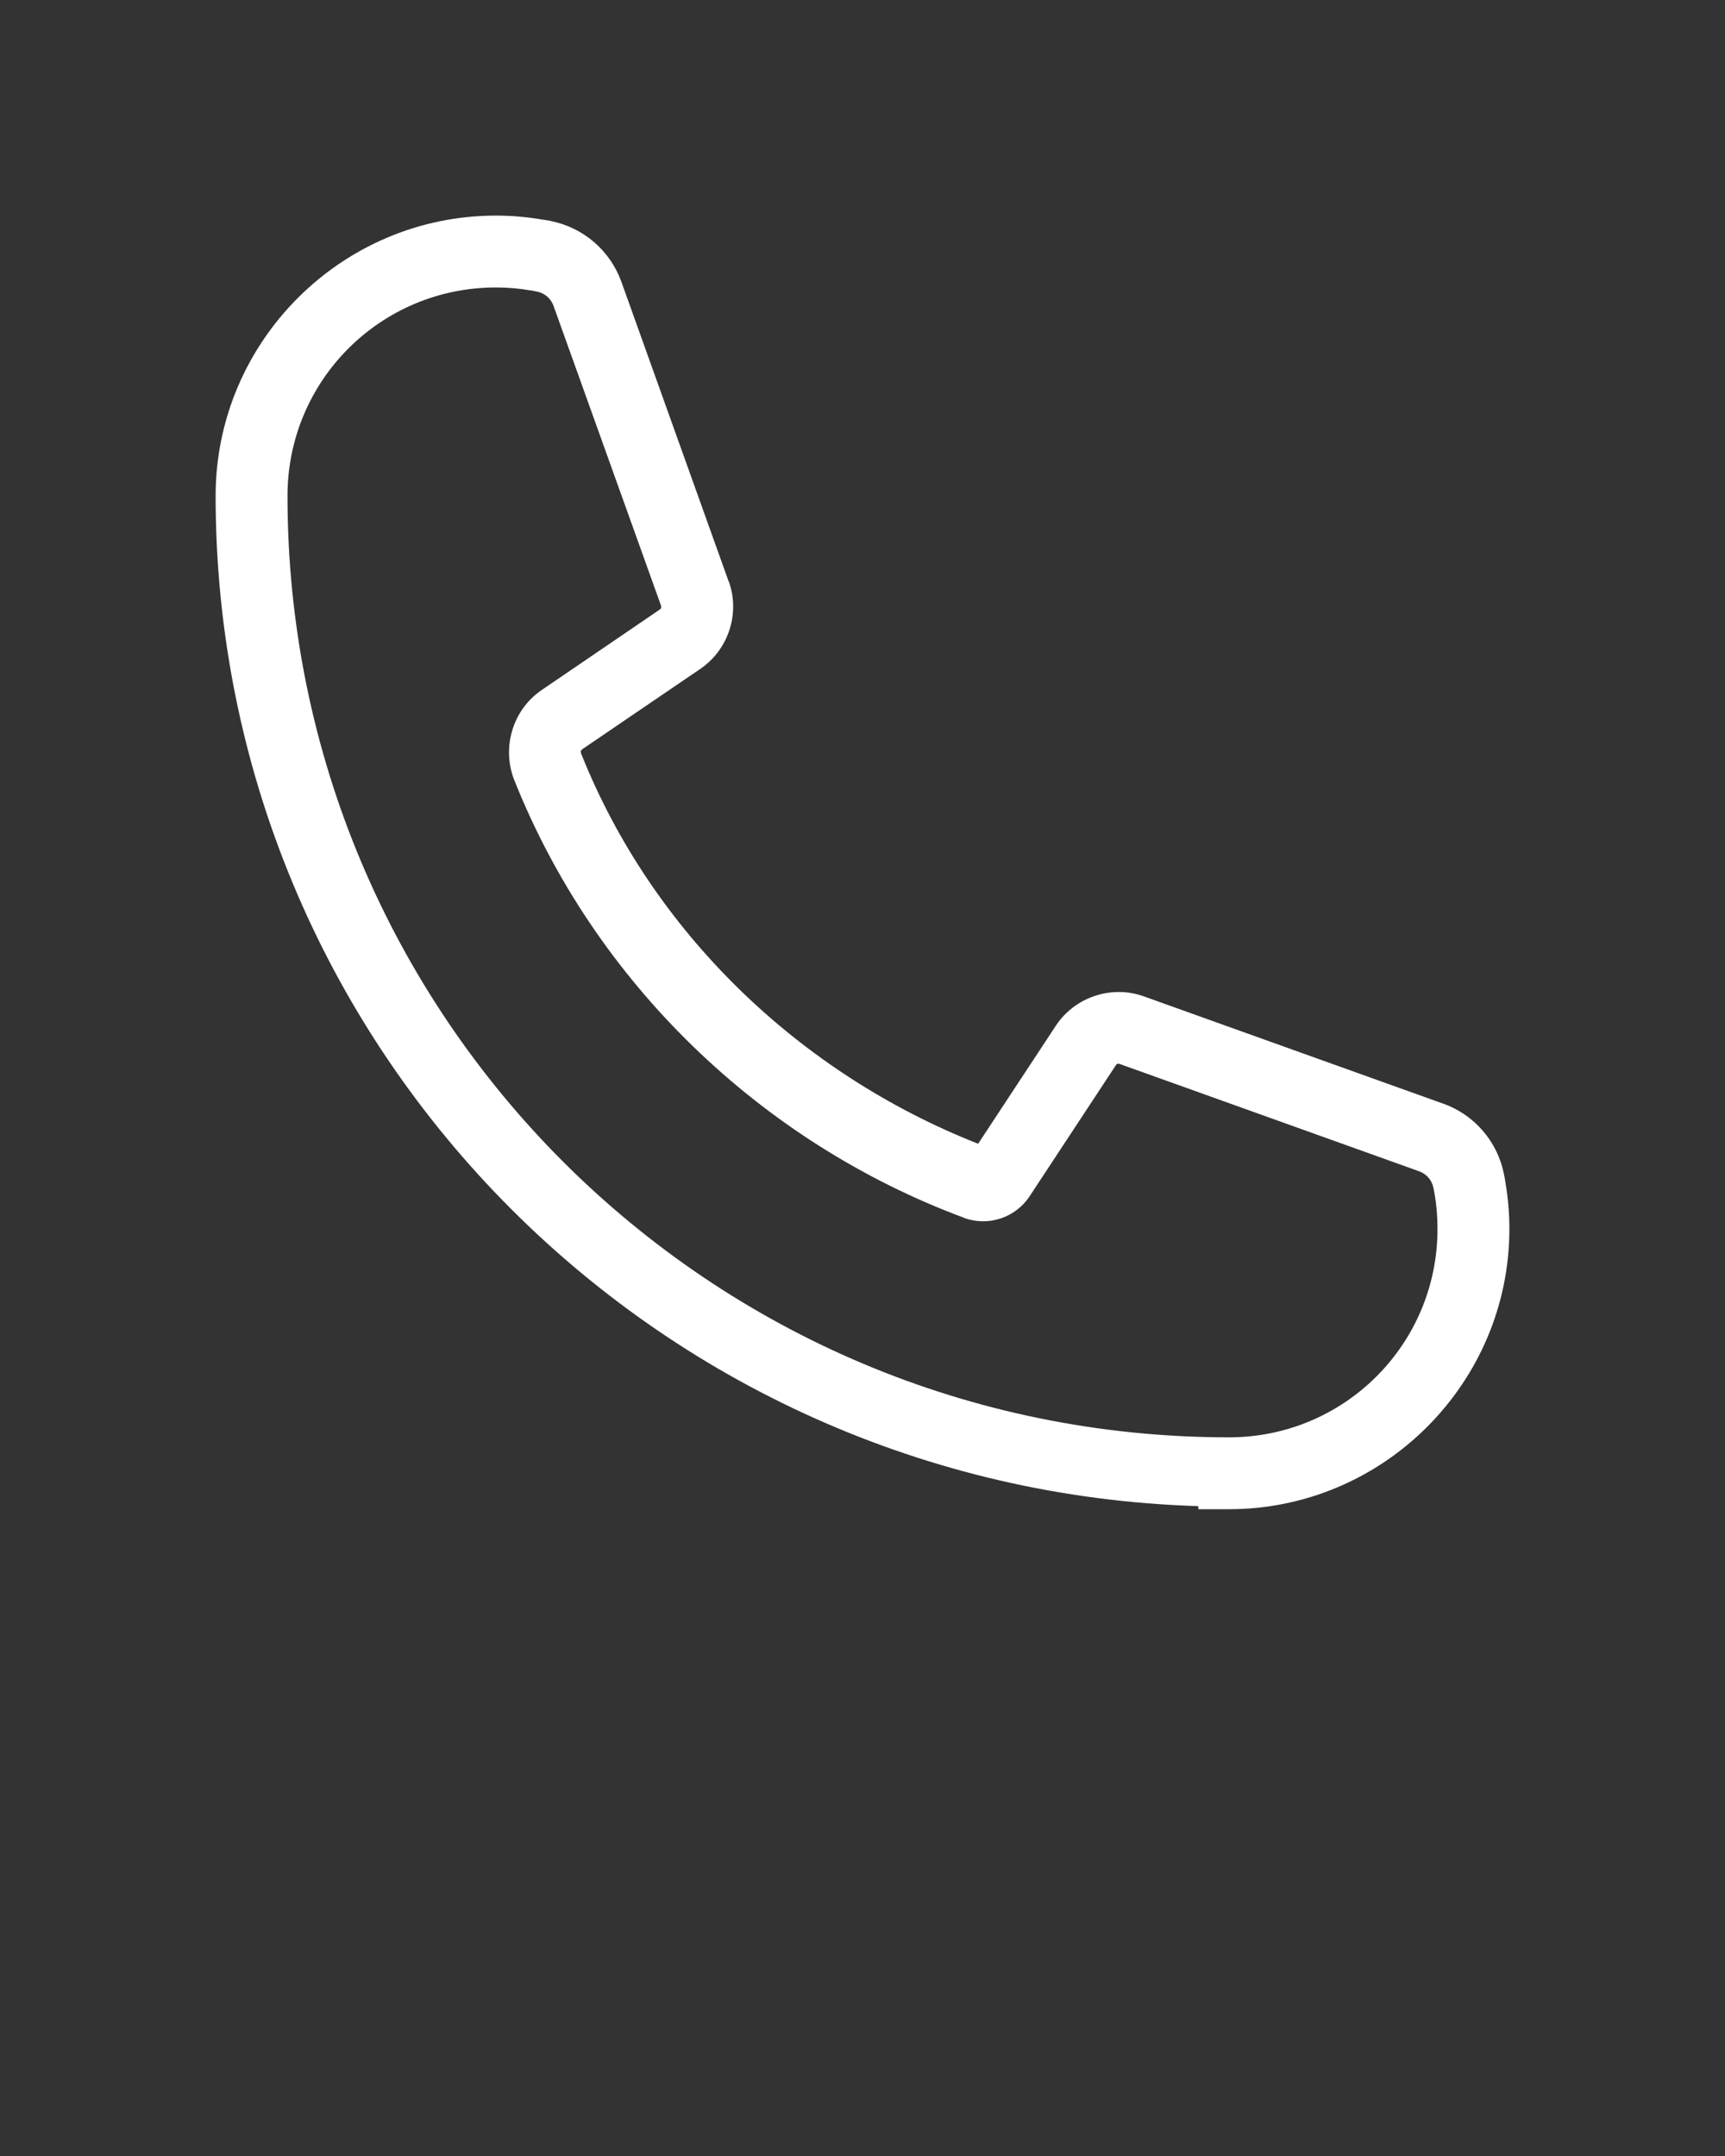
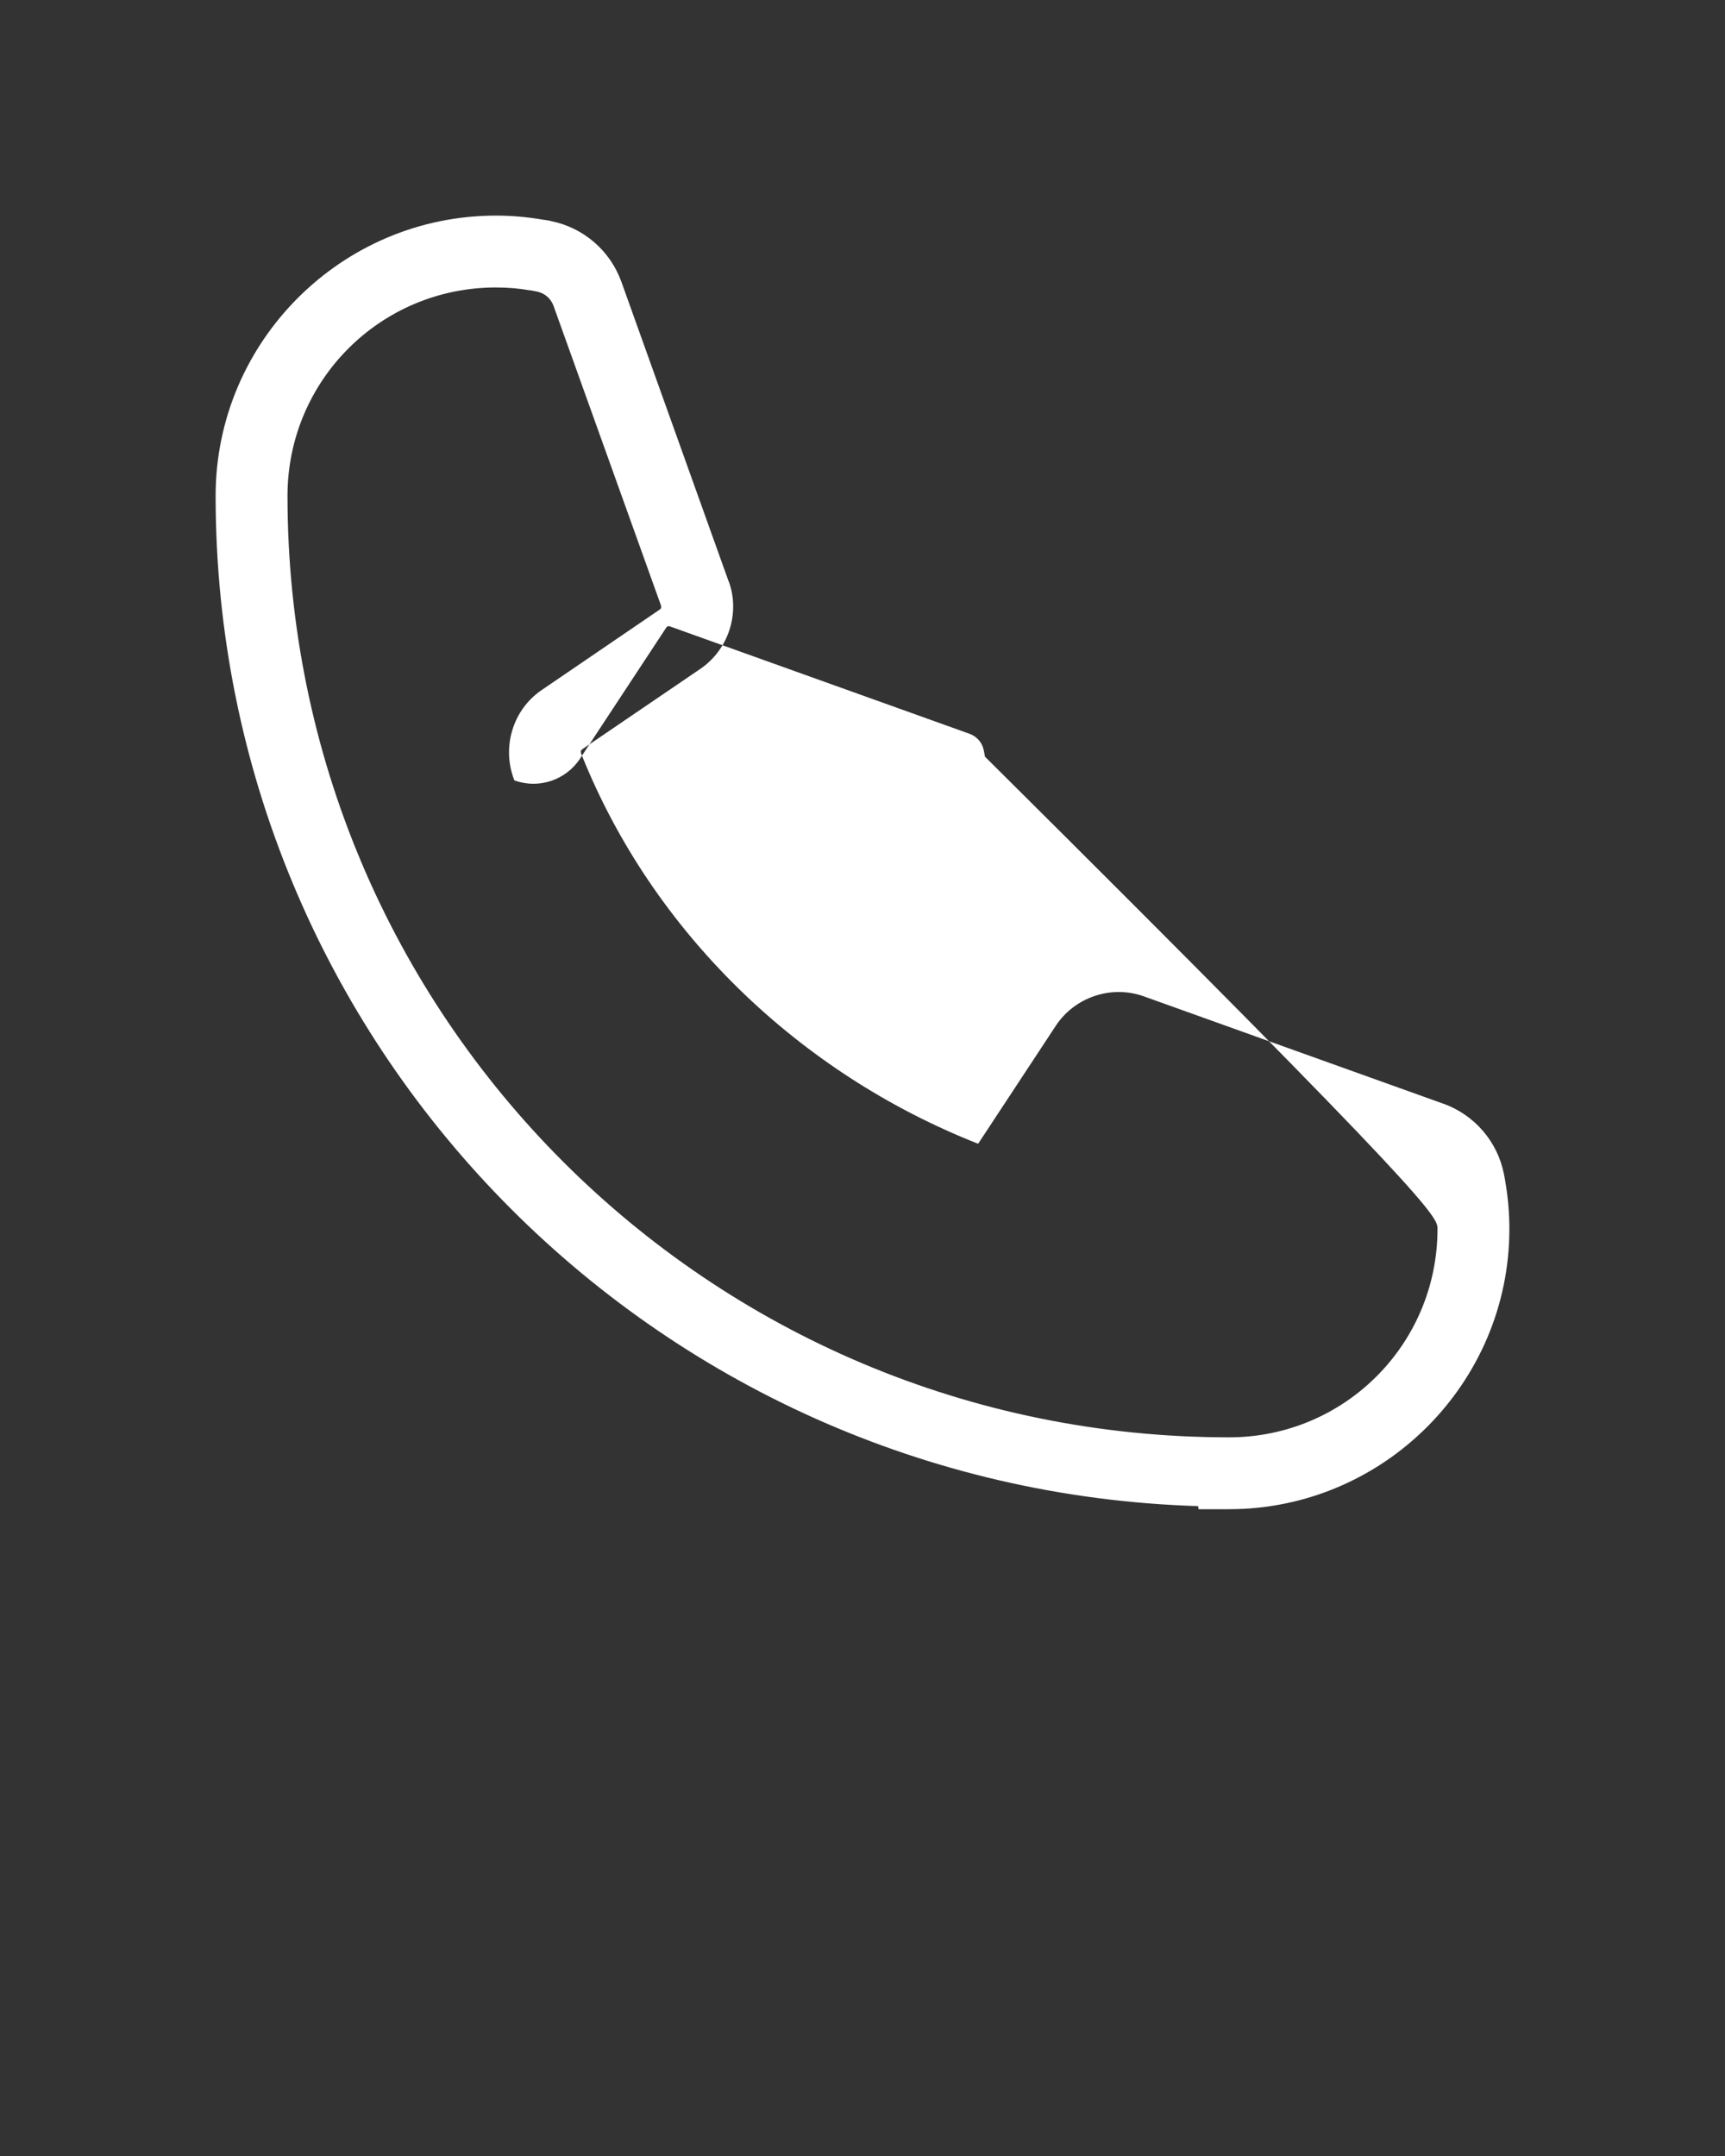
<svg xmlns="http://www.w3.org/2000/svg" version="1.1" x="0px" y="0px" viewBox="0 0 24 30" enable-background="new 0 0 100 100" xml:space="preserve">
  <rect x="0" y="0" width="24" height="30" fill="#333333" stroke="none" />
-   <path style="color:#ffffff;font-style:normal;font-variant:normal;font-weight:normal;font-stretch:normal;font-size:medium;line-height:normal;font-family:sans-serif;font-variant-ligatures:normal;font-variant-position:normal;font-variant-caps:normal;font-variant-numeric:normal;font-variant-alternates:normal;font-feature-settings:normal;text-indent:0;text-align:start;text-decoration:none;text-decoration-line:none;text-decoration-style:solid;text-decoration-color:#ffffff;letter-spacing:normal;word-spacing:normal;text-transform:none;writing-mode:lr-tb;direction:ltr;text-orientation:mixed;dominant-baseline:auto;baseline-shift:baseline;text-anchor:start;white-space:normal;shape-padding:0;clip-rule:nonzero;display:inline;overflow:visible;visibility:visible;opacity:1;isolation:auto;mix-blend-mode:normal;color-interpolation:sRGB;color-interpolation-filters:linearRGB;solid-color:#ffffff;solid-opacity:1;vector-effect:none;fill:#ffffff;fill-opacity:1;fill-rule:nonzero;stroke:none;stroke-width:1;stroke-linecap:butt;stroke-linejoin:miter;stroke-miterlimit:4;stroke-dasharray:none;stroke-dashoffset:0;stroke-opacity:1;color-rendering:auto;image-rendering:auto;shape-rendering:auto;text-rendering:auto;enable-background:accumulate" d="M 6.9,3 C 4.753,3 3,4.753 3,6.9 3,14.533 9.092,20.723 16.668,20.957 L 16.676,21 h 0.424 C 19.247,21 21,19.247 21,17.1 c 0,-0.221 -0.019,-0.438 -0.055,-0.648 -0.006,-0.04 -0.013,-0.079 -0.021,-0.117 -0.089,-0.45 -0.409,-0.821 -0.84,-0.977 h -0.002 c -0.925,-0.332 -3.232,-1.159 -4.168,-1.494 -0.451,-0.162 -0.962,0.01 -1.225,0.41 l -1.08,1.641 c -2.49,-0.98 -4.535,-2.947 -5.523,-5.428 -0.012,-0.03 -0.005,-0.046 0.014,-0.059 v -0.002 L 9.744,9.307 C 10.135,9.04 10.299,8.537 10.141,8.094 h -0.002 L 8.645,3.92 C 8.489,3.488 8.118,3.166 7.664,3.076 v -0.002 h -0.002 C 7.626,3.067 7.586,3.061 7.543,3.055 7.333,3.019 7.118,3 6.9,3 Z m 0,1 c 0.166,0 0.328,0.014 0.48,0.041 h 0.004 0.004 c 0.025,0.004 0.052,0.01 0.082,0.016 0.107,0.021 0.194,0.095 0.232,0.201 l 1.496,4.172 h -0.002 c 0.008,0.021 0.002,0.039 -0.016,0.051 L 7.539,9.6 C 7.13,9.876 6.977,10.407 7.156,10.857 c 1.118,2.806 3.422,5.034 6.256,6.088 l 0.002,0.002 c 0.338,0.124 0.717,-0.005 0.912,-0.303 l 1.199,-1.822 c 0.013,-0.02 0.028,-0.026 0.051,-0.018 0.936,0.336 3.244,1.163 4.168,1.494 0.105,0.038 0.178,0.124 0.199,0.23 l 0.002,0.004 v 0.004 c 0.005,0.024 0.01,0.049 0.014,0.074 v 0.004 l 0.002,0.004 C 19.987,16.772 20,16.934 20,17.1 20,18.705 18.705,20 17.1,20 9.86,20 4,14.14 4,6.9 4,5.295 5.295,4 6.9,4 Z" />
+   <path style="color:#ffffff;font-style:normal;font-variant:normal;font-weight:normal;font-stretch:normal;font-size:medium;line-height:normal;font-family:sans-serif;font-variant-ligatures:normal;font-variant-position:normal;font-variant-caps:normal;font-variant-numeric:normal;font-variant-alternates:normal;font-feature-settings:normal;text-indent:0;text-align:start;text-decoration:none;text-decoration-line:none;text-decoration-style:solid;text-decoration-color:#ffffff;letter-spacing:normal;word-spacing:normal;text-transform:none;writing-mode:lr-tb;direction:ltr;text-orientation:mixed;dominant-baseline:auto;baseline-shift:baseline;text-anchor:start;white-space:normal;shape-padding:0;clip-rule:nonzero;display:inline;overflow:visible;visibility:visible;opacity:1;isolation:auto;mix-blend-mode:normal;color-interpolation:sRGB;color-interpolation-filters:linearRGB;solid-color:#ffffff;solid-opacity:1;vector-effect:none;fill:#ffffff;fill-opacity:1;fill-rule:nonzero;stroke:none;stroke-width:1;stroke-linecap:butt;stroke-linejoin:miter;stroke-miterlimit:4;stroke-dasharray:none;stroke-dashoffset:0;stroke-opacity:1;color-rendering:auto;image-rendering:auto;shape-rendering:auto;text-rendering:auto;enable-background:accumulate" d="M 6.9,3 C 4.753,3 3,4.753 3,6.9 3,14.533 9.092,20.723 16.668,20.957 L 16.676,21 h 0.424 C 19.247,21 21,19.247 21,17.1 c 0,-0.221 -0.019,-0.438 -0.055,-0.648 -0.006,-0.04 -0.013,-0.079 -0.021,-0.117 -0.089,-0.45 -0.409,-0.821 -0.84,-0.977 h -0.002 c -0.925,-0.332 -3.232,-1.159 -4.168,-1.494 -0.451,-0.162 -0.962,0.01 -1.225,0.41 l -1.08,1.641 c -2.49,-0.98 -4.535,-2.947 -5.523,-5.428 -0.012,-0.03 -0.005,-0.046 0.014,-0.059 v -0.002 L 9.744,9.307 C 10.135,9.04 10.299,8.537 10.141,8.094 h -0.002 L 8.645,3.92 C 8.489,3.488 8.118,3.166 7.664,3.076 v -0.002 h -0.002 C 7.626,3.067 7.586,3.061 7.543,3.055 7.333,3.019 7.118,3 6.9,3 Z m 0,1 c 0.166,0 0.328,0.014 0.48,0.041 h 0.004 0.004 c 0.025,0.004 0.052,0.01 0.082,0.016 0.107,0.021 0.194,0.095 0.232,0.201 l 1.496,4.172 h -0.002 c 0.008,0.021 0.002,0.039 -0.016,0.051 L 7.539,9.6 C 7.13,9.876 6.977,10.407 7.156,10.857 l 0.002,0.002 c 0.338,0.124 0.717,-0.005 0.912,-0.303 l 1.199,-1.822 c 0.013,-0.02 0.028,-0.026 0.051,-0.018 0.936,0.336 3.244,1.163 4.168,1.494 0.105,0.038 0.178,0.124 0.199,0.23 l 0.002,0.004 v 0.004 c 0.005,0.024 0.01,0.049 0.014,0.074 v 0.004 l 0.002,0.004 C 19.987,16.772 20,16.934 20,17.1 20,18.705 18.705,20 17.1,20 9.86,20 4,14.14 4,6.9 4,5.295 5.295,4 6.9,4 Z" />
</svg>